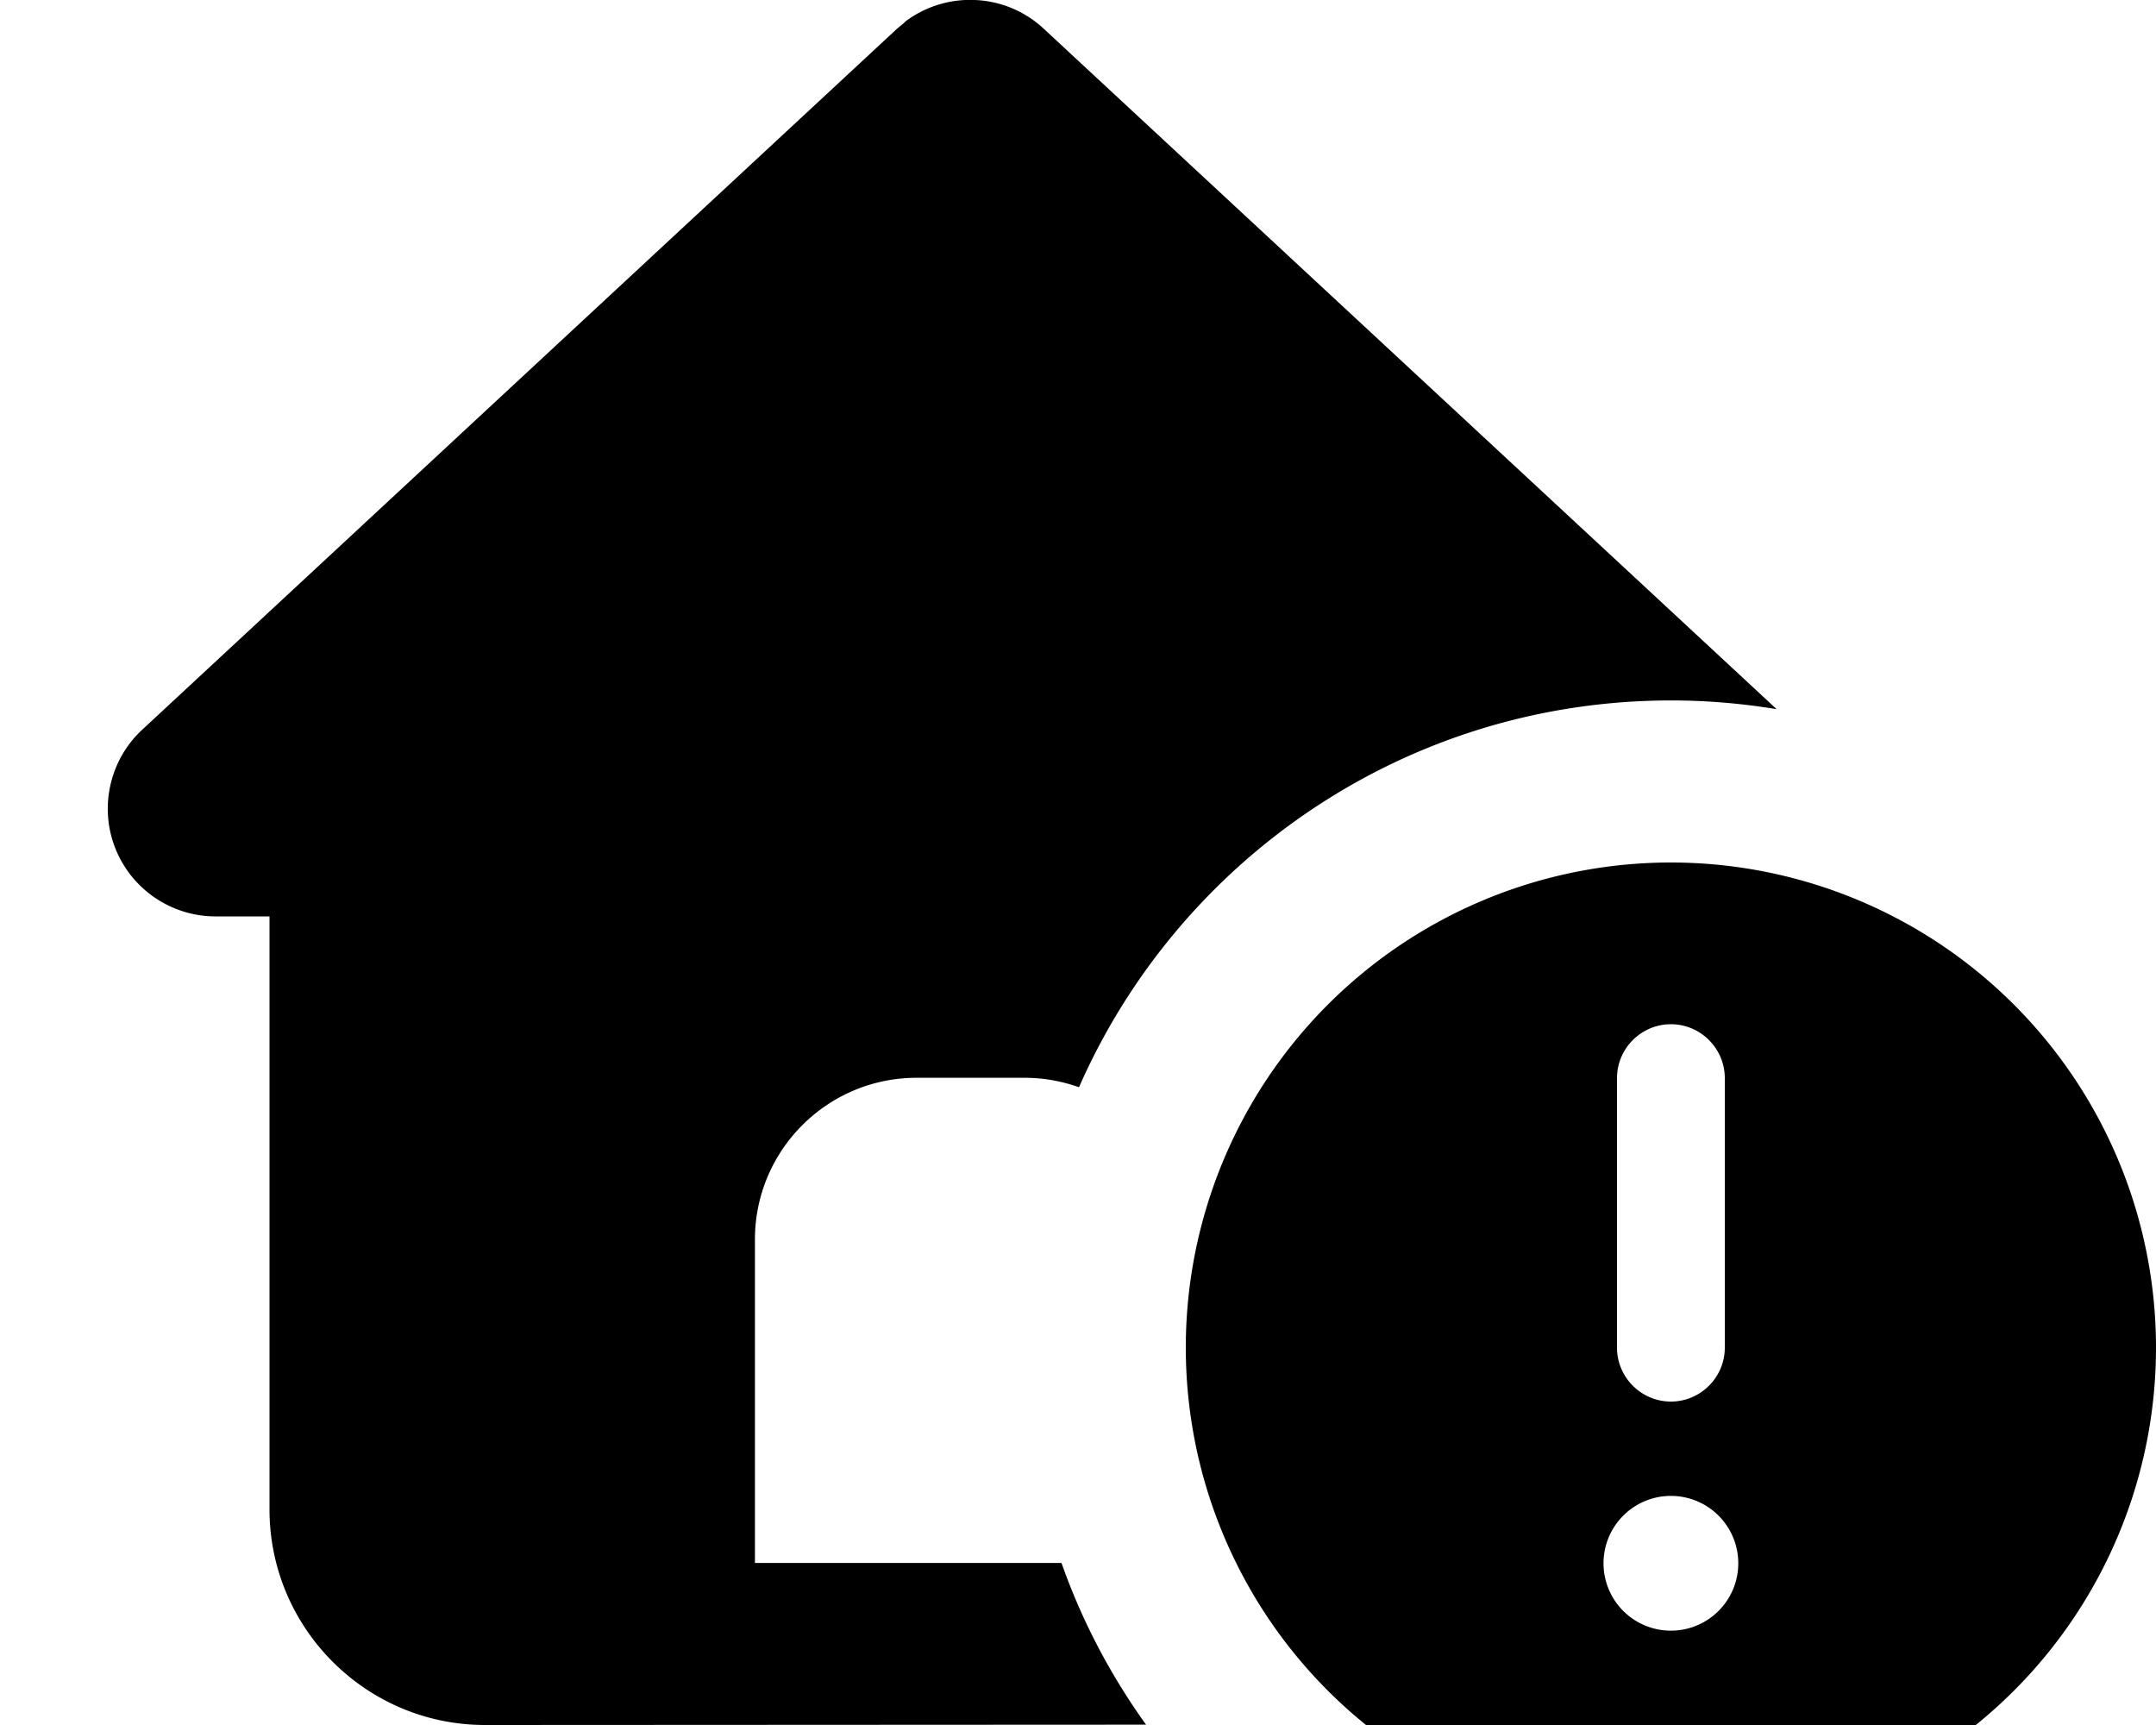
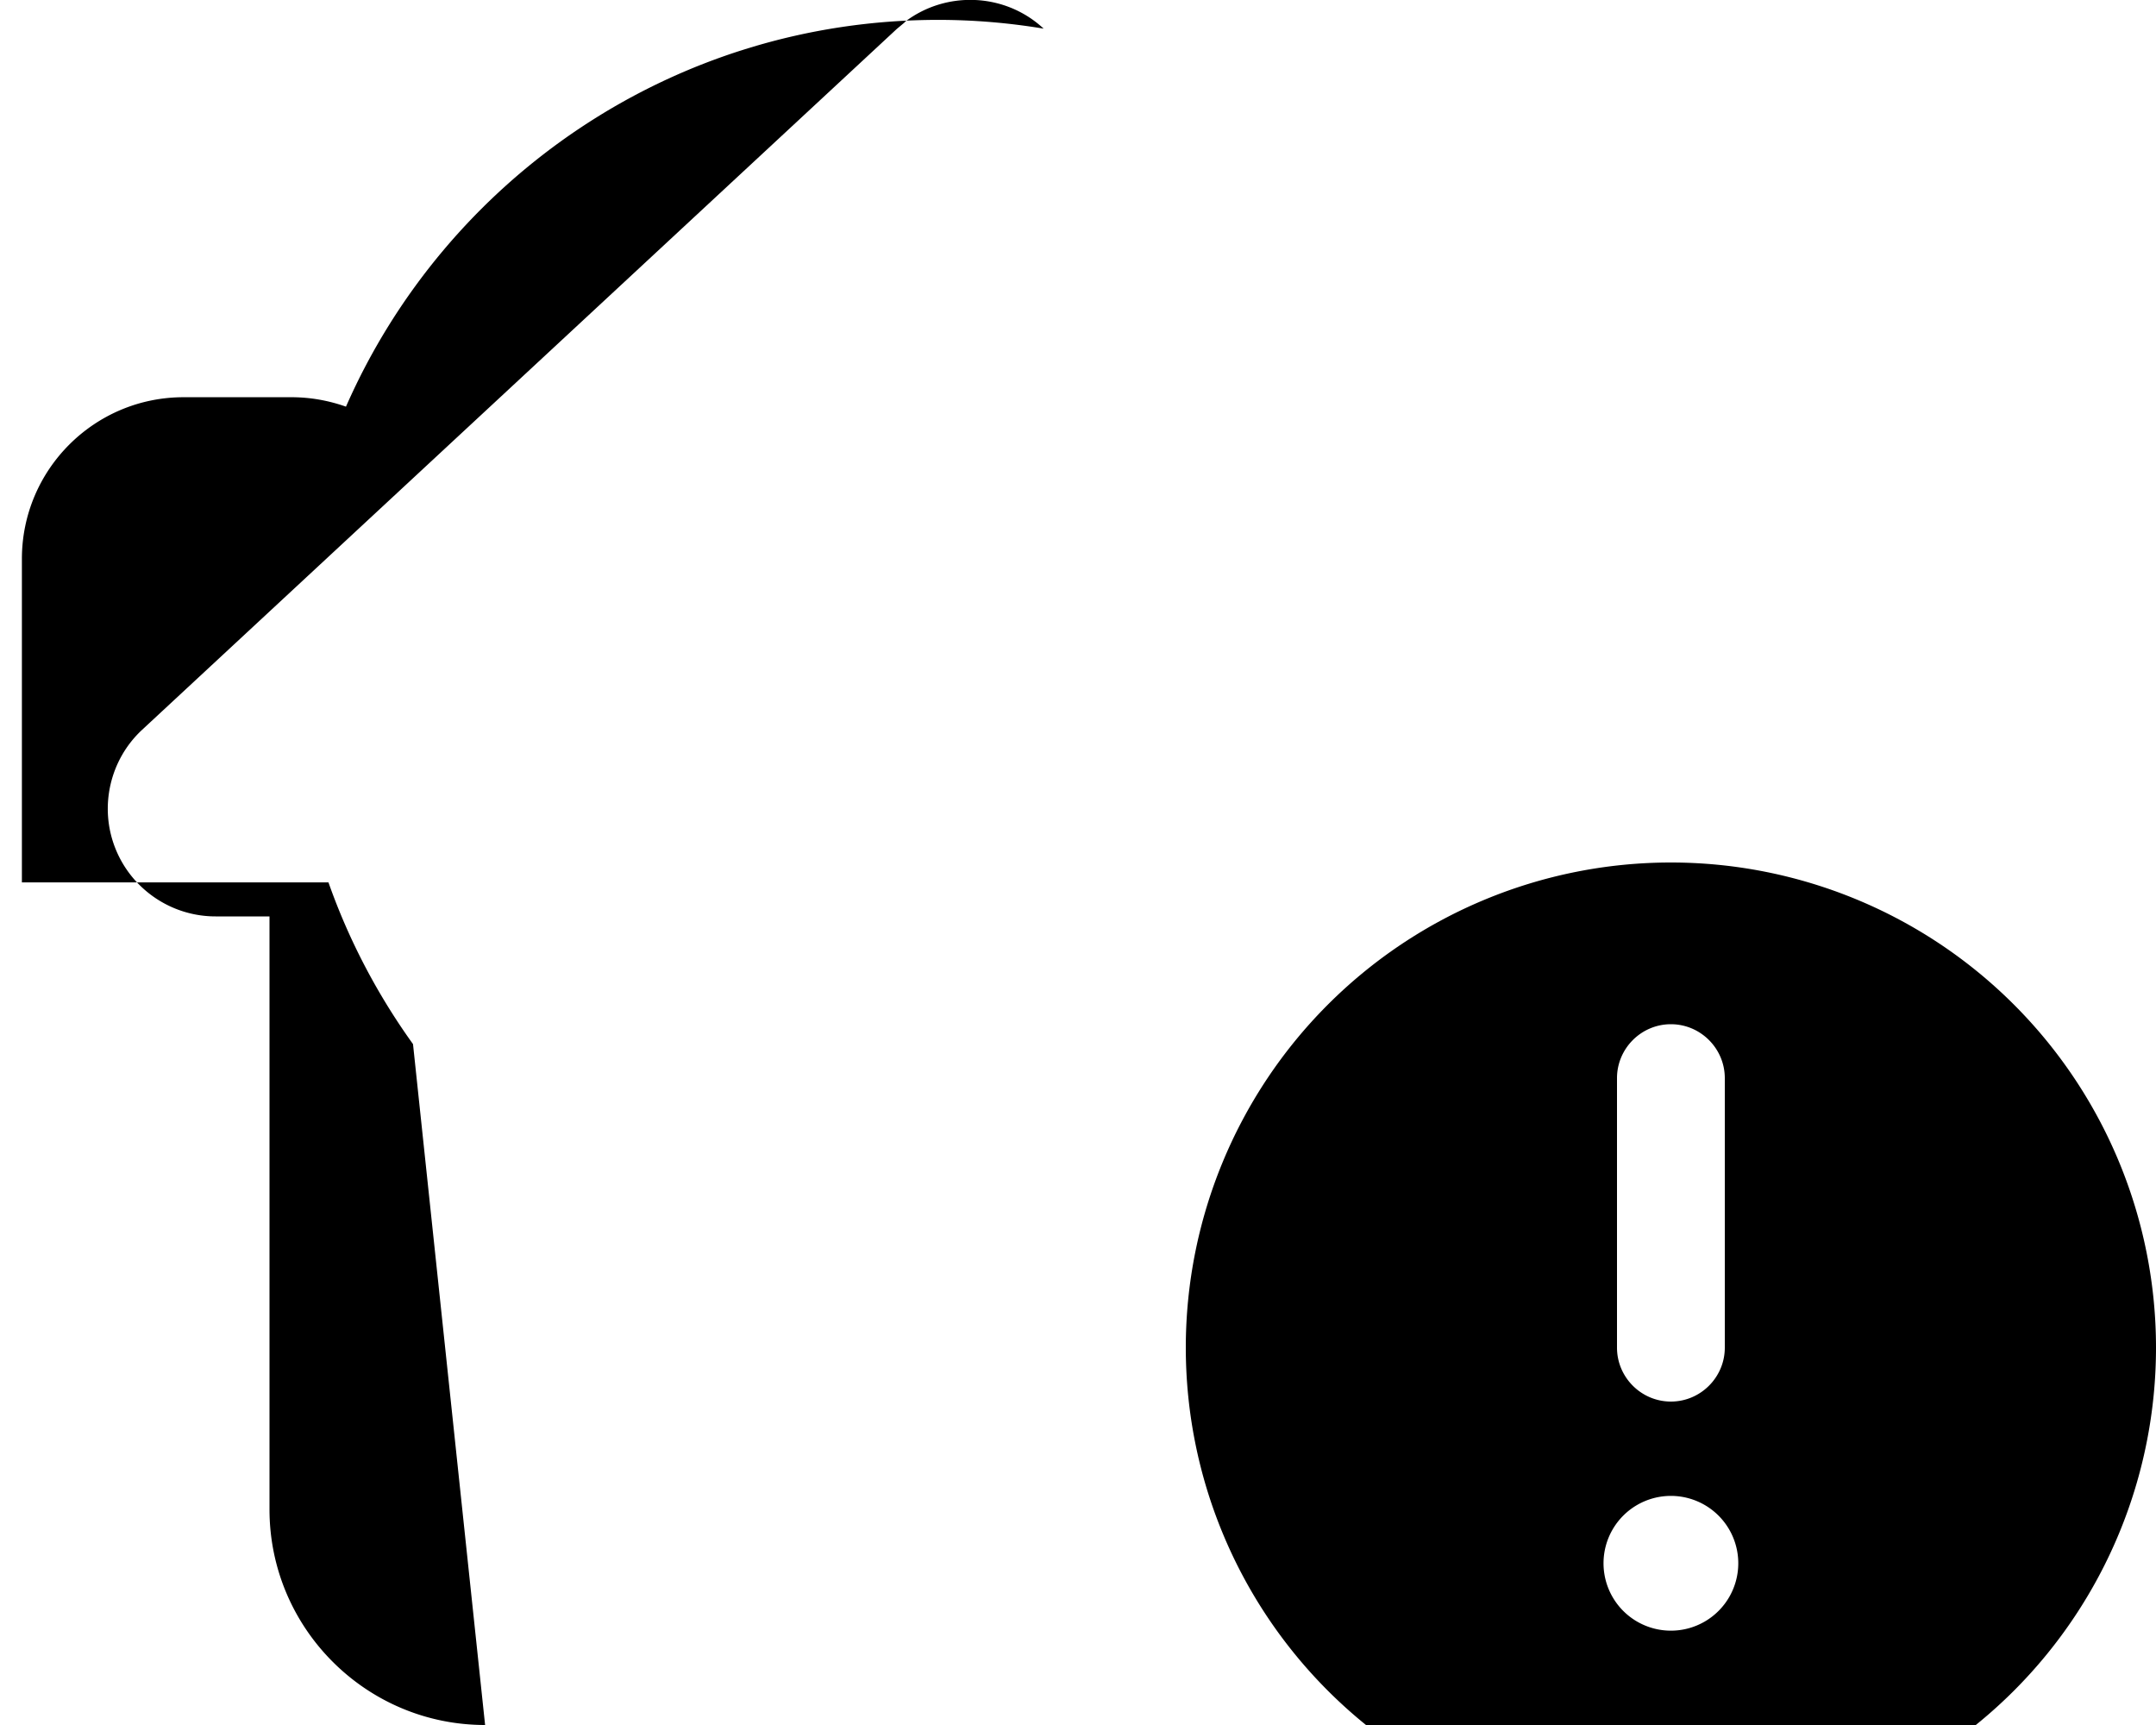
<svg xmlns="http://www.w3.org/2000/svg" viewBox="0 0 640 512">
-   <path fill="currentColor" d="M496 544a144 144 0 1 1 0-288 144 144 0 1 1 0 288zM268.6 6.5c12.2-9.3 29.7-8.7 41.2 2l217.6 202c-10.2-1.7-20.7-2.6-31.3-2.6-78.6 0-146.1 47.2-175.8 114.8-5.1-1.8-10.5-2.8-16.2-2.8l-32 0c-26.5 0-48 21.5-48 48l0 96 91 0c6.1 17.3 14.6 33.4 25.1 48L144 512c-35.3 0-64-28.7-64-64l0-176-16 0c-13.2 0-25-8.1-29.8-20.3s-1.6-26.2 8-35.1l224-208 2.4-2zM496 444a20 20 0 1 0 0 40 20 20 0 1 0 0-40zm0-140c-8.8 0-16 7.2-16 16l0 80c0 8.8 7.2 16 16 16 8.8 0 16-7.2 16-16l0-80c0-8.8-7.2-16-16-16z" />
+   <path fill="currentColor" d="M496 544a144 144 0 1 1 0-288 144 144 0 1 1 0 288zM268.6 6.5c12.2-9.3 29.7-8.7 41.2 2c-10.2-1.7-20.7-2.6-31.3-2.6-78.6 0-146.1 47.2-175.8 114.8-5.1-1.8-10.5-2.8-16.2-2.8l-32 0c-26.5 0-48 21.5-48 48l0 96 91 0c6.1 17.3 14.6 33.4 25.1 48L144 512c-35.3 0-64-28.7-64-64l0-176-16 0c-13.2 0-25-8.1-29.8-20.3s-1.6-26.2 8-35.1l224-208 2.4-2zM496 444a20 20 0 1 0 0 40 20 20 0 1 0 0-40zm0-140c-8.8 0-16 7.2-16 16l0 80c0 8.8 7.2 16 16 16 8.8 0 16-7.2 16-16l0-80c0-8.8-7.2-16-16-16z" />
</svg>